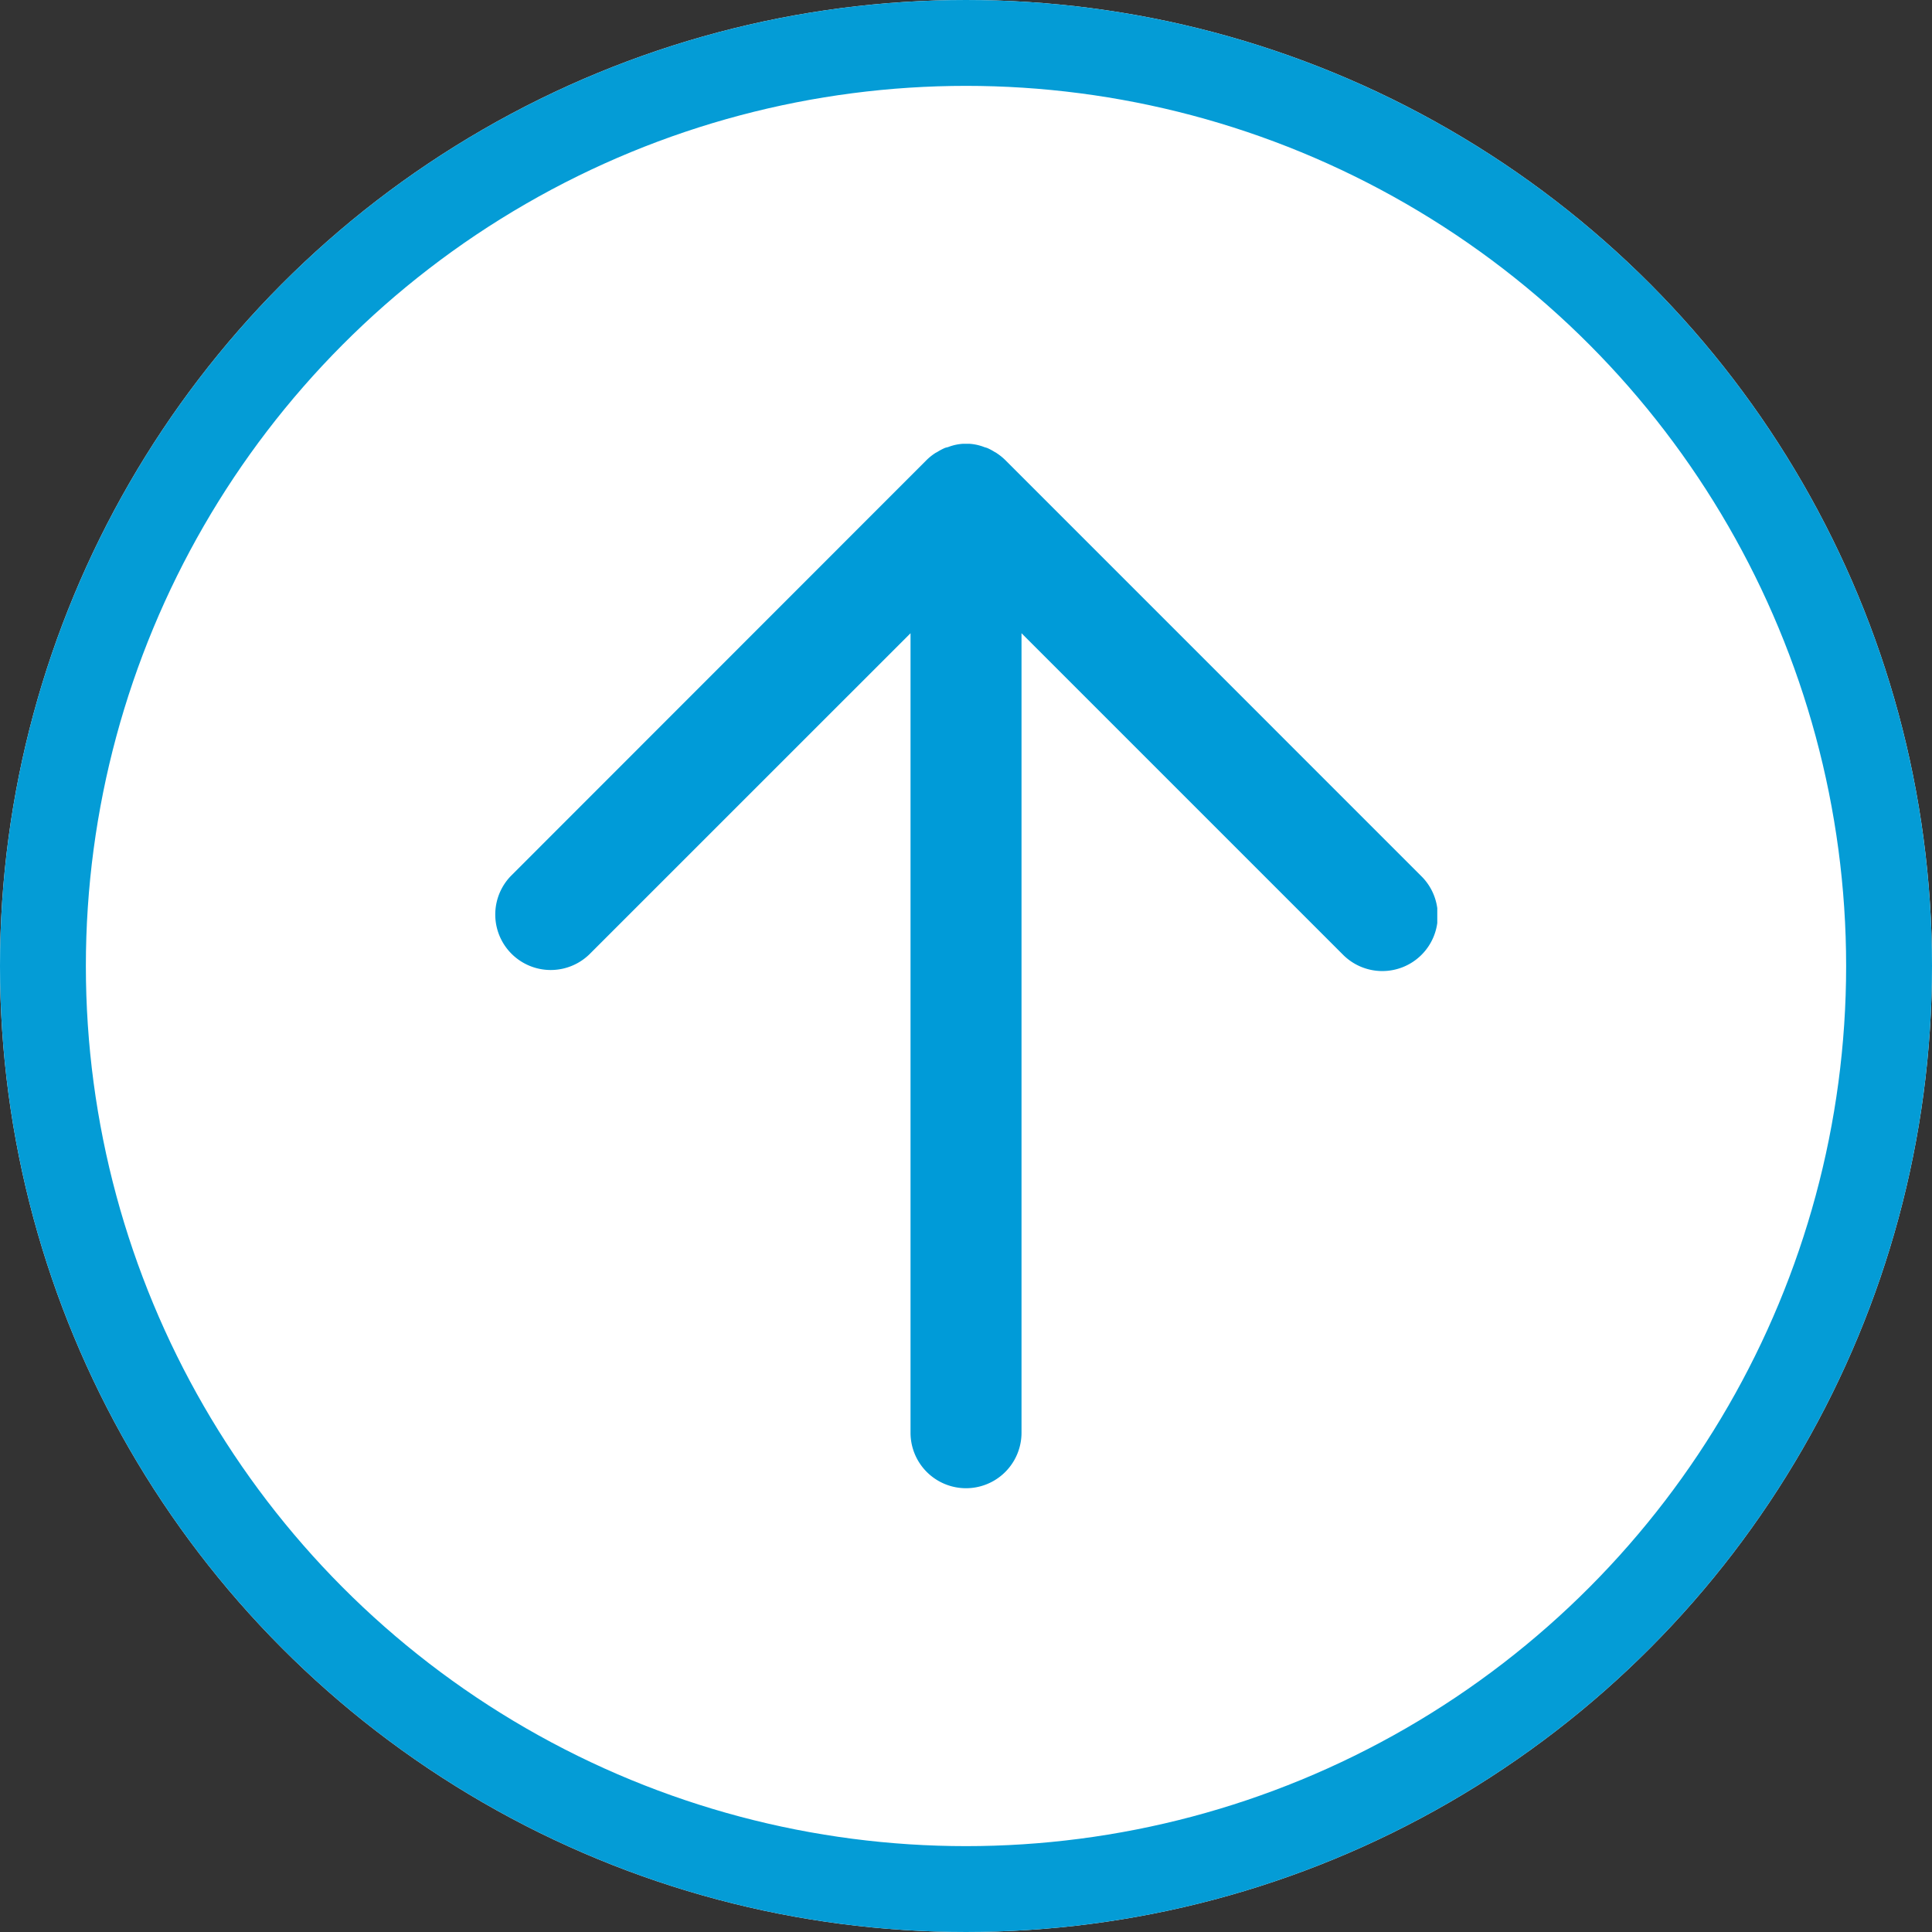
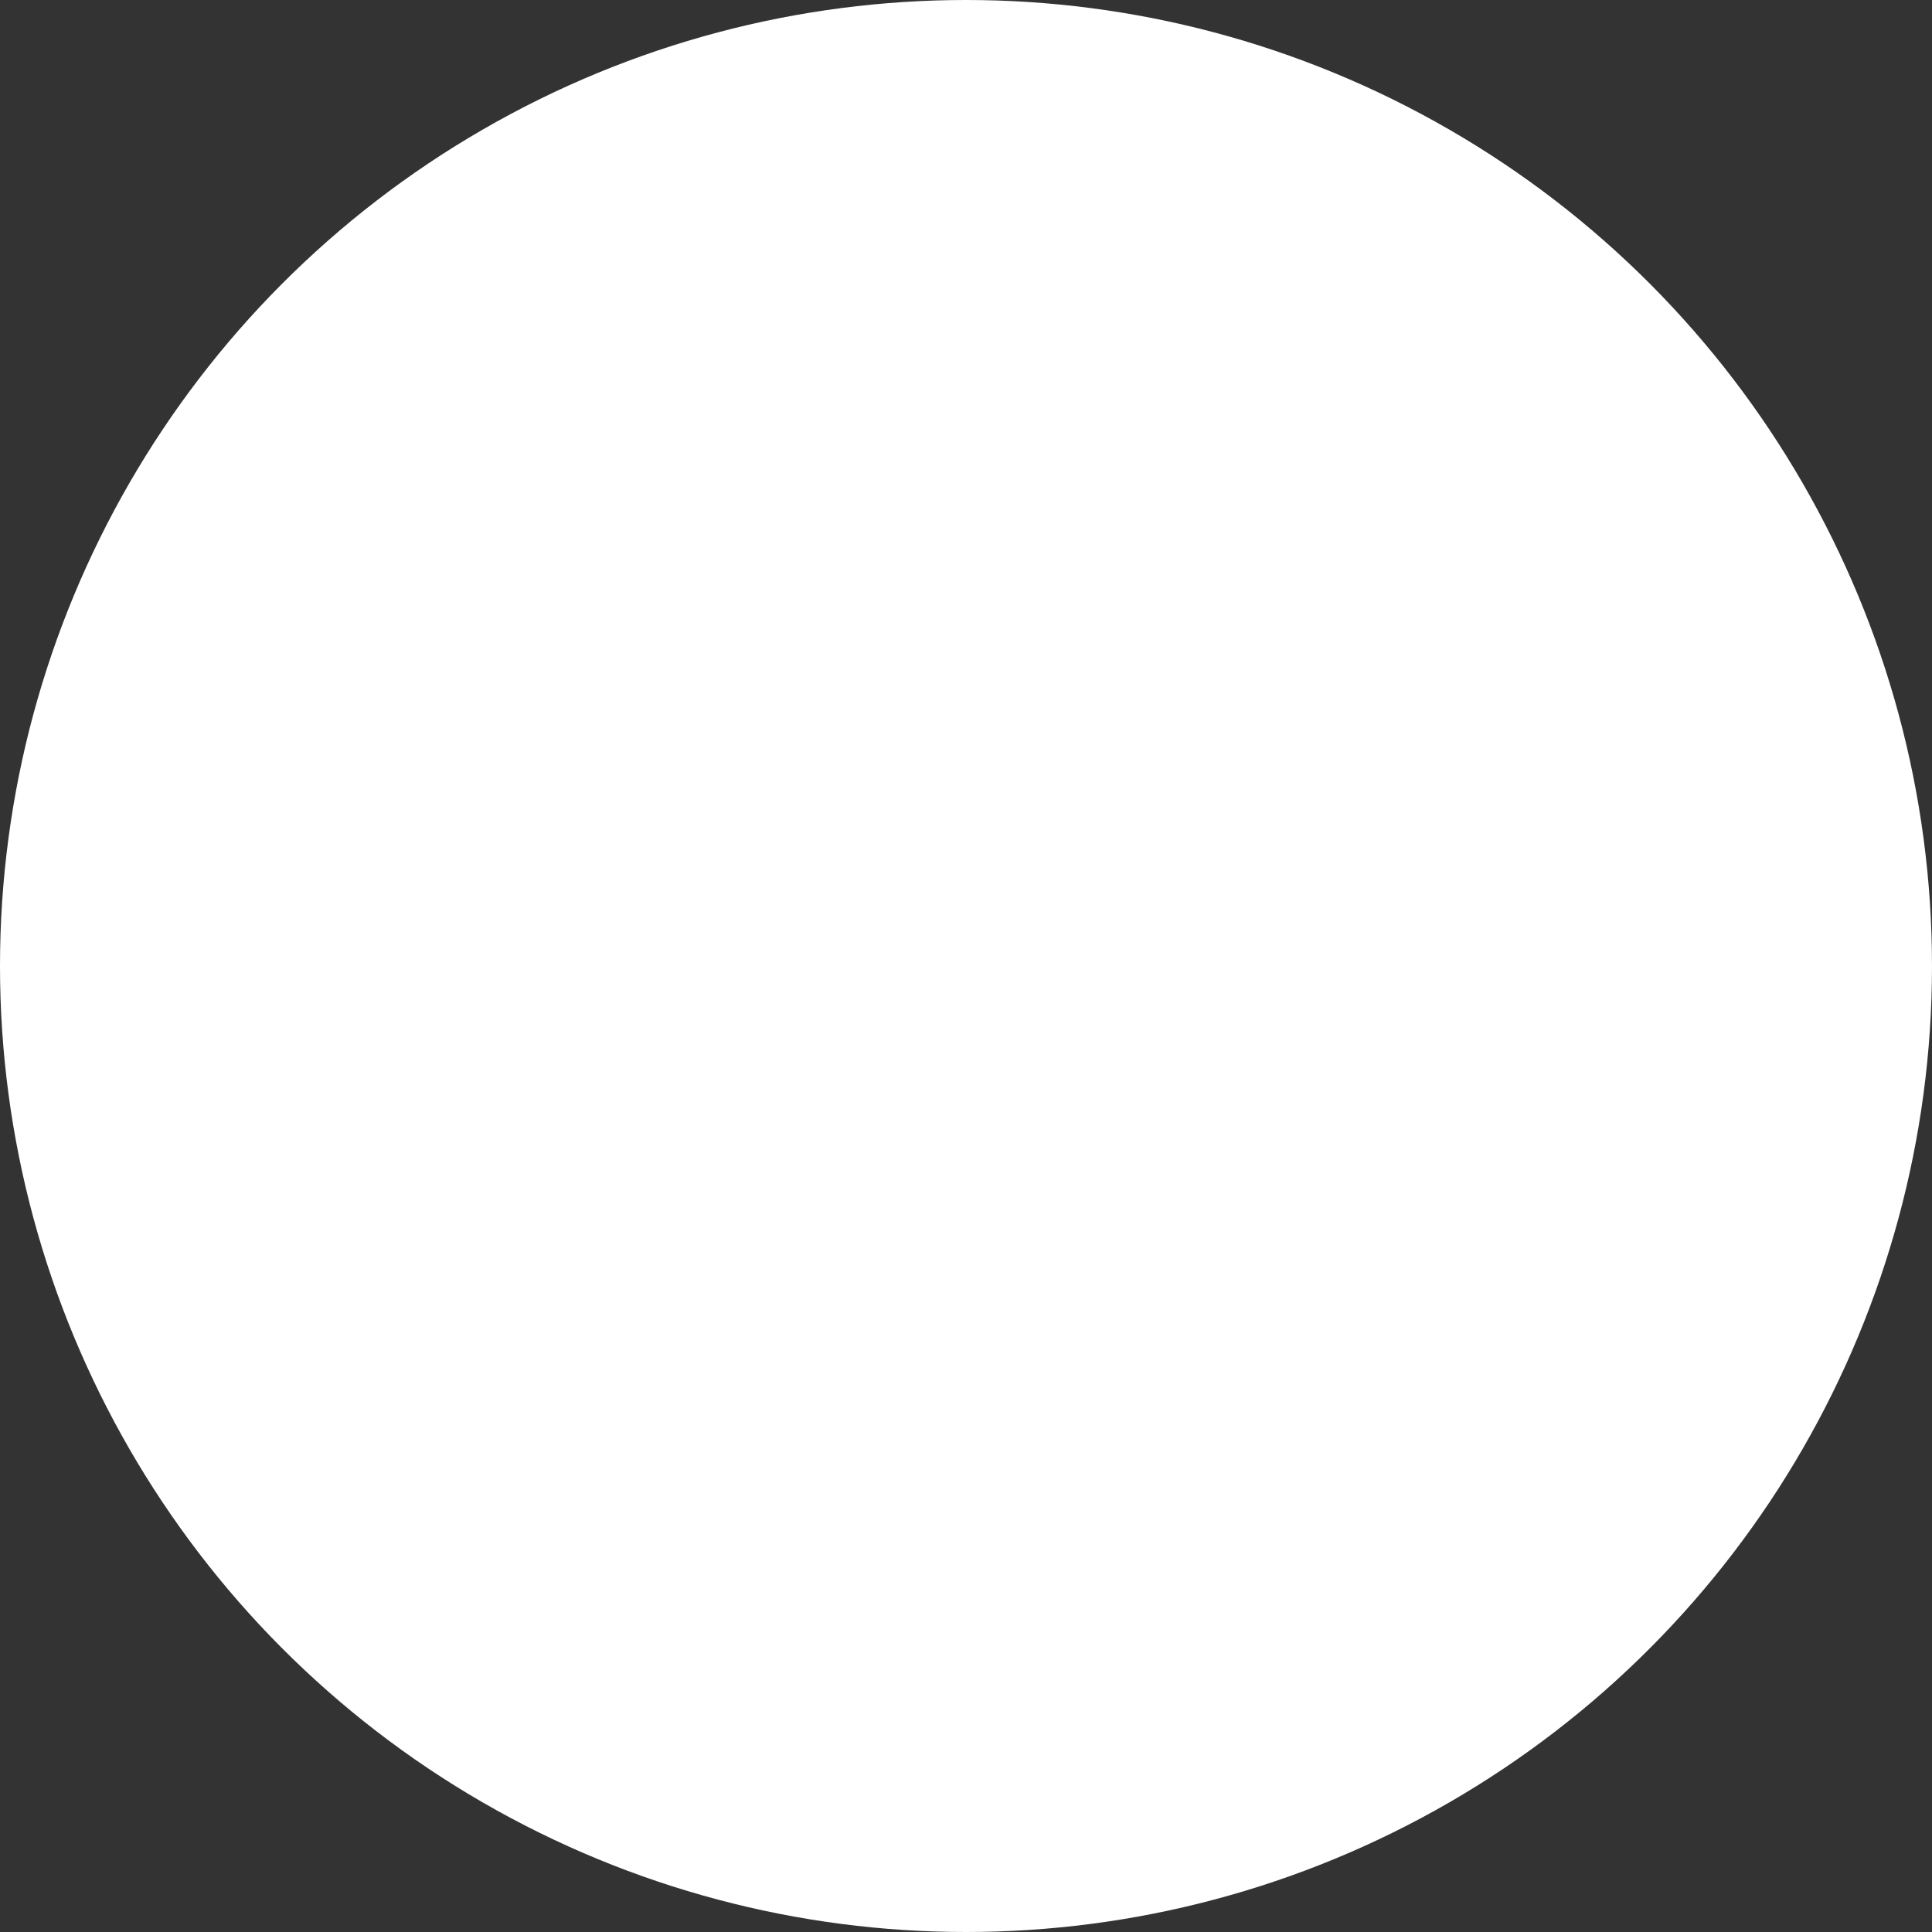
<svg xmlns="http://www.w3.org/2000/svg" id="haut_de_page" data-name="haut de page" width="45" height="45" viewBox="0 0 45 45">
  <rect x="0" y="0" width="45" height="45" fill="#333333" stroke="none" />
  <defs>
    <clipPath id="clip-path">
      <rect id="Rectangle_63" data-name="Rectangle 63" width="21.953" height="24.327" fill="none" />
    </clipPath>
  </defs>
  <g id="Ellipse_1" data-name="Ellipse 1" fill="#fff" stroke="#049cd6" stroke-width="2">
    <circle cx="22.5" cy="22.5" r="22.5" stroke="none" />
-     <circle cx="22.5" cy="22.5" r="21.5" fill="none" />
  </g>
  <g id="Groupe_80" data-name="Groupe 80" transform="translate(11.524 10.337)">
    <g id="Groupe_79" data-name="Groupe 79" transform="translate(0 0)" clip-path="url(#clip-path)">
-       <path id="Tracé_541" data-name="Tracé 541" d="M21.574,10.064,11.891.38a1.3,1.3,0,0,0-.2-.161C11.678.208,11.66.2,11.643.191A1.266,1.266,0,0,0,11.473.1C11.448.09,11.421.085,11.4.077a1.161,1.161,0,0,0-.84,0C10.531.085,10.5.09,10.479.1a1.292,1.292,0,0,0-.171.091c-.016.01-.035.017-.051.028a1.287,1.287,0,0,0-.2.161L.378,10.064a1.292,1.292,0,0,0,1.827,1.827L9.684,4.413V23.035a1.292,1.292,0,1,0,2.585,0V4.413l7.478,7.478a1.292,1.292,0,1,0,1.827-1.827" transform="translate(0 -0.001)" fill="#009bd8" />
-     </g>
+       </g>
  </g>
</svg>